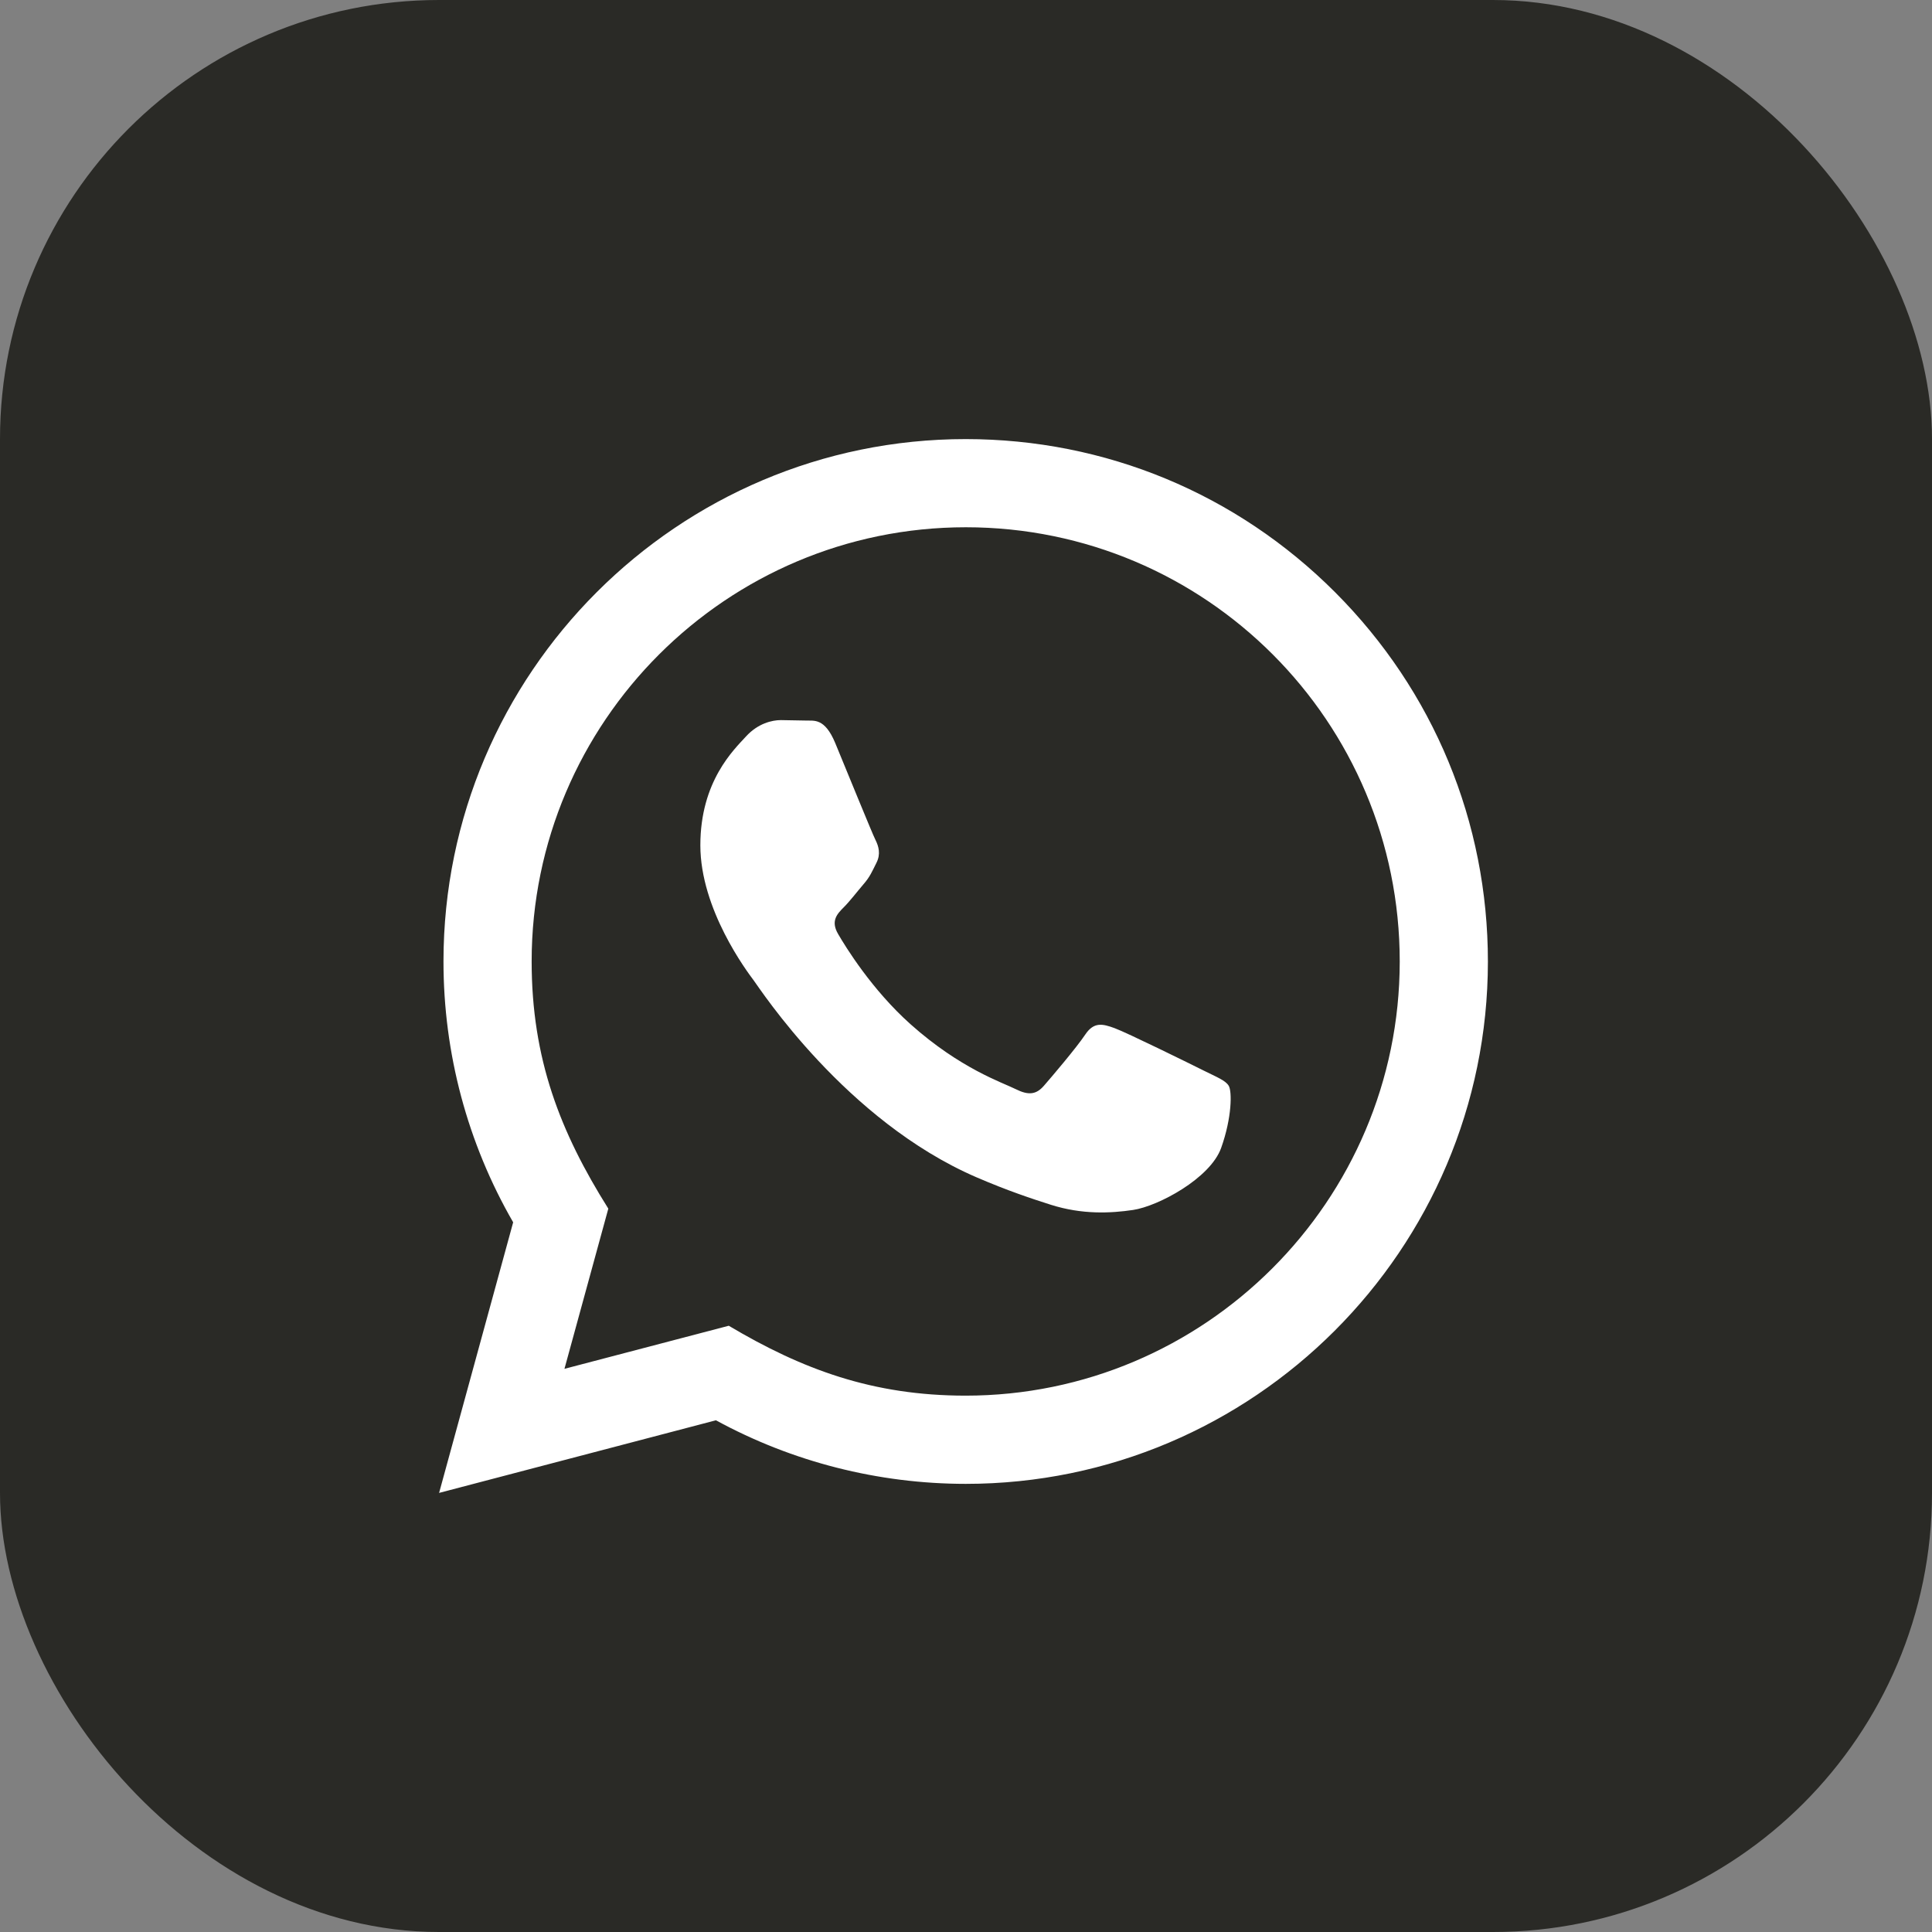
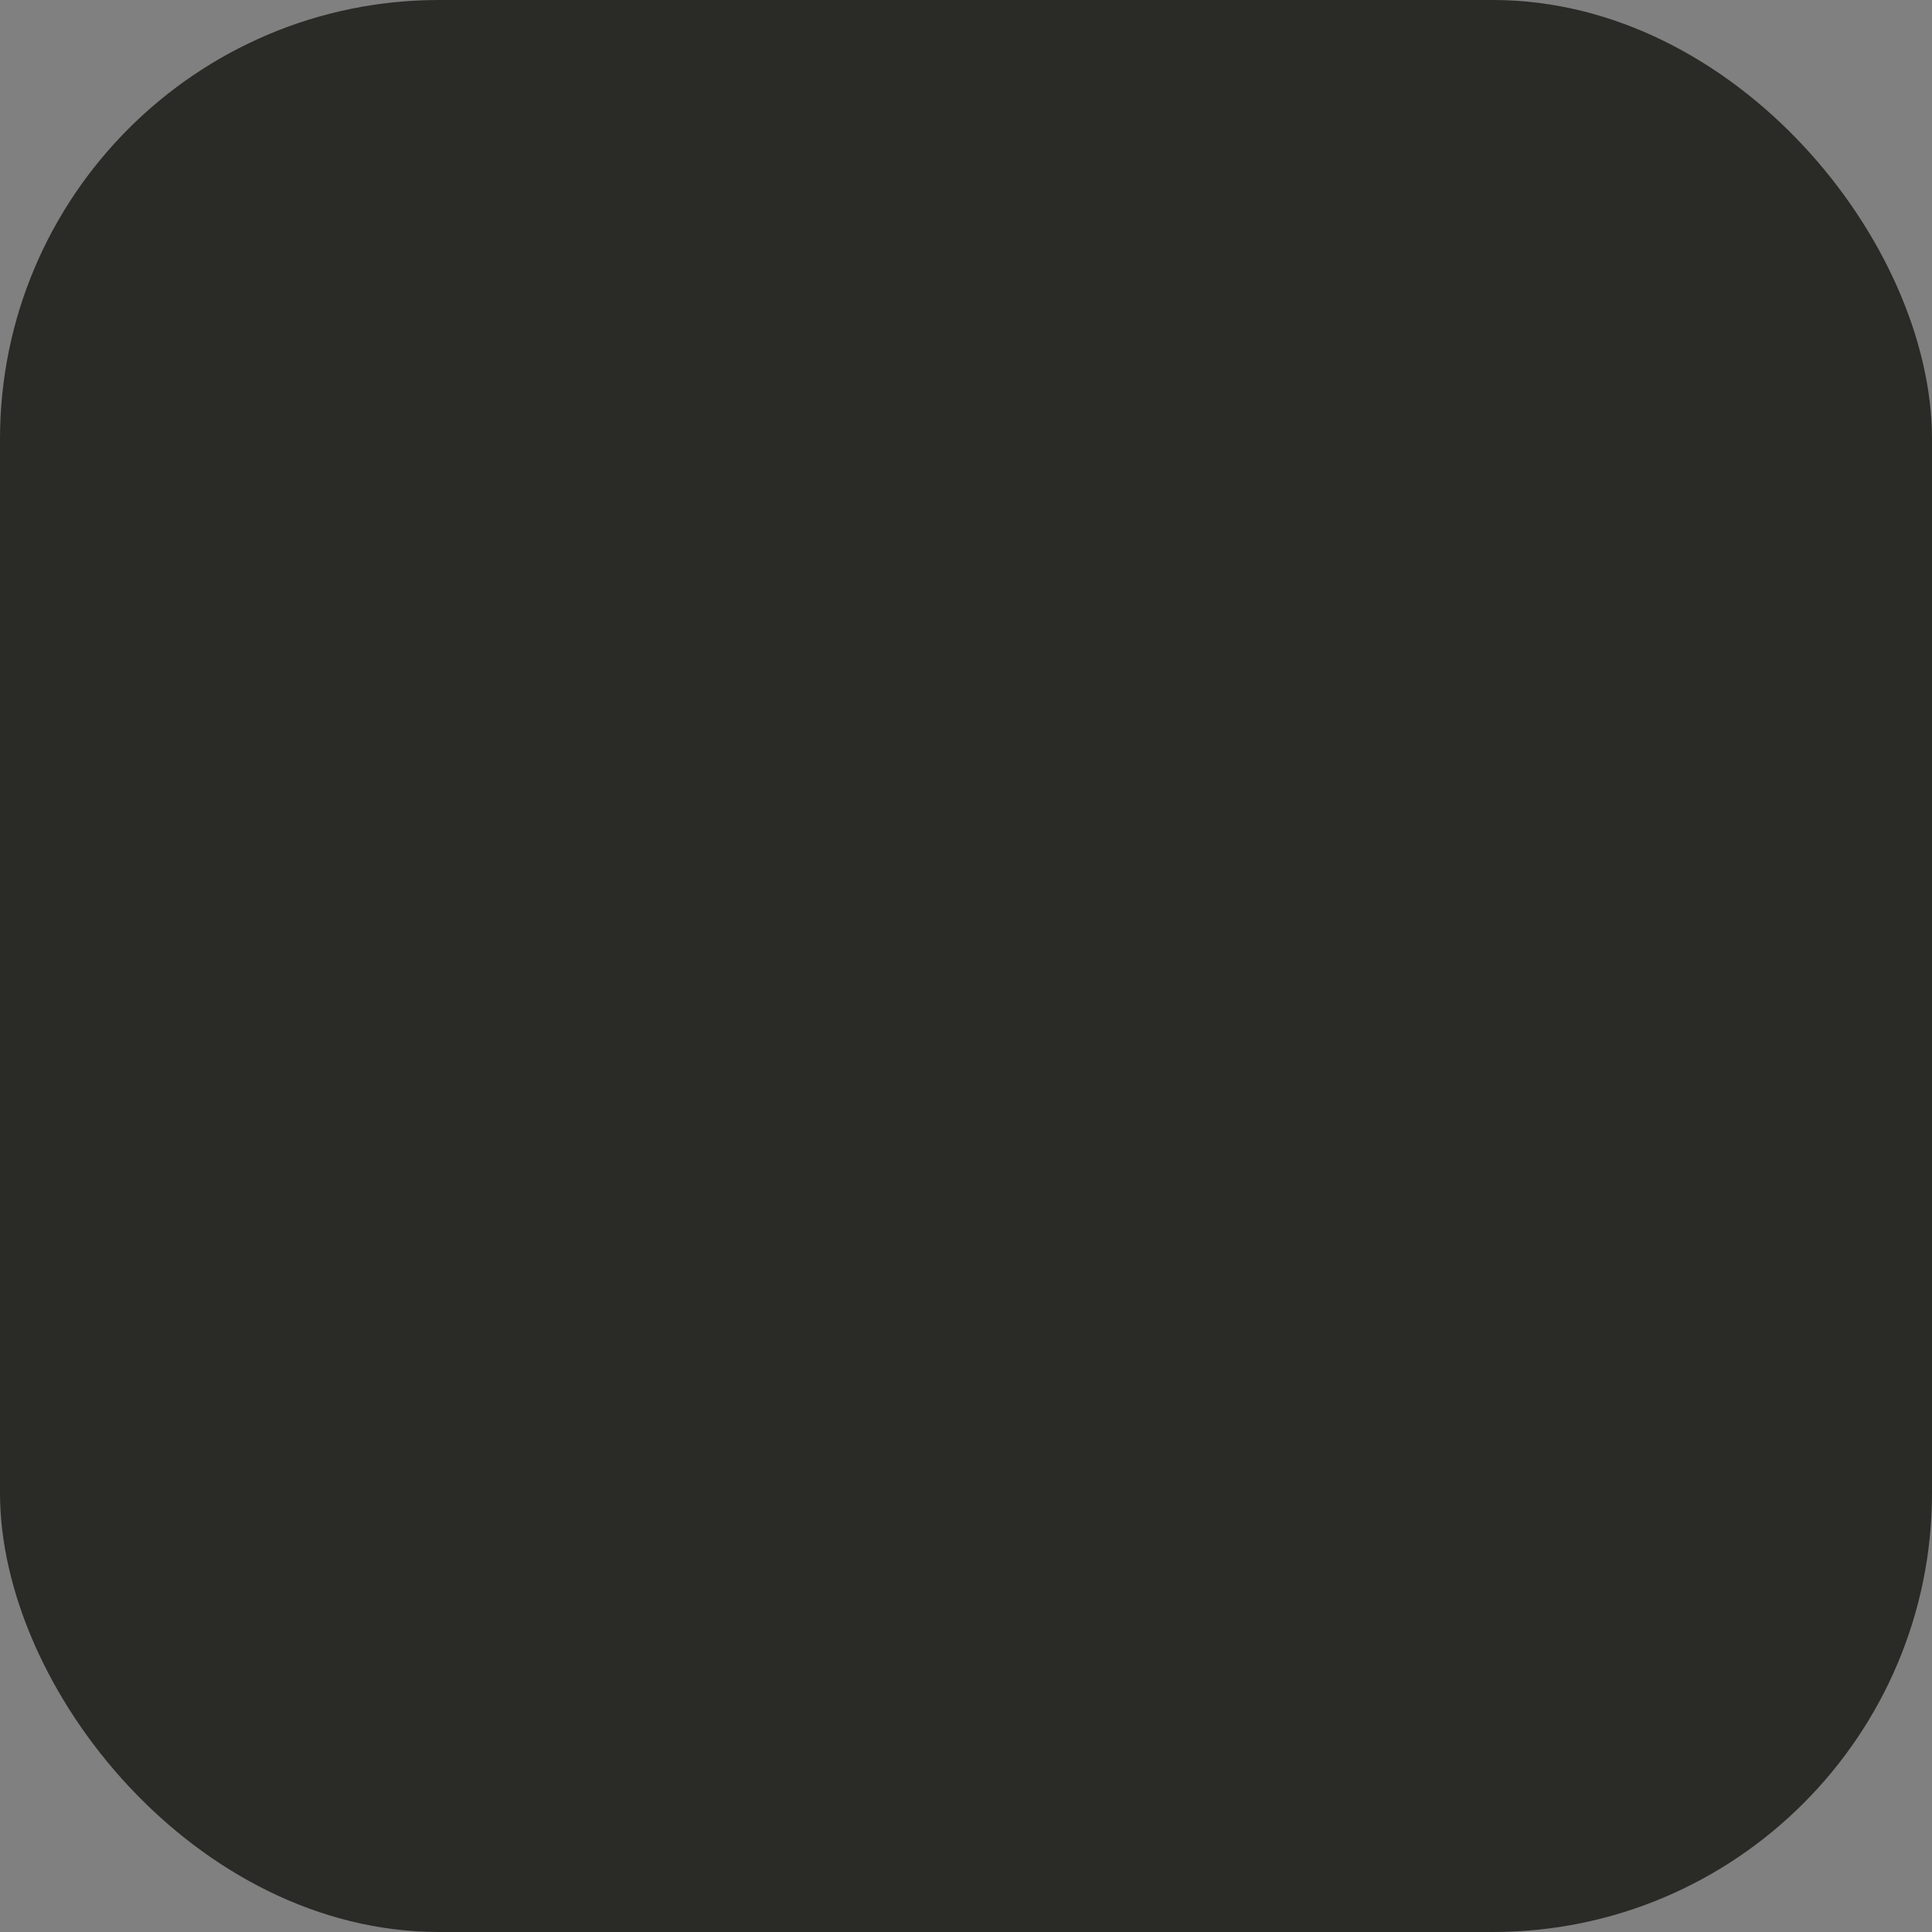
<svg xmlns="http://www.w3.org/2000/svg" width="44" height="44" viewBox="0 0 44 44" fill="none">
  <rect x="0" y="0" width="44" height="44" fill="#808080" stroke="none" />
  <rect width="44" height="44" rx="10" fill="#2A2A26" />
-   <path d="M10 34L11.687 27.837C10.646 26.033 10.099 23.988 10.1 21.891C10.103 15.335 15.438 10 21.993 10C25.174 10.001 28.16 11.24 30.406 13.488C32.651 15.736 33.887 18.724 33.886 21.902C33.883 28.459 28.548 33.794 21.993 33.794C20.003 33.793 18.042 33.294 16.305 32.346L10 34ZM16.597 30.193C18.273 31.188 19.873 31.784 21.989 31.785C27.437 31.785 31.875 27.351 31.878 21.9C31.88 16.438 27.463 12.01 21.997 12.008C16.545 12.008 12.11 16.442 12.108 21.892C12.107 24.117 12.759 25.783 13.854 27.526L12.855 31.174L16.597 30.193ZM27.984 24.729C27.91 24.605 27.712 24.531 27.414 24.382C27.117 24.233 25.656 23.514 25.383 23.415C25.111 23.316 24.913 23.266 24.714 23.564C24.516 23.861 23.946 24.531 23.773 24.729C23.6 24.927 23.426 24.952 23.129 24.803C22.832 24.654 21.874 24.341 20.739 23.328C19.856 22.54 19.259 21.567 19.086 21.269C18.913 20.972 19.068 20.811 19.216 20.663C19.35 20.53 19.513 20.316 19.662 20.142C19.813 19.97 19.862 19.846 19.962 19.647C20.061 19.449 20.012 19.275 19.937 19.126C19.862 18.978 19.268 17.515 19.021 16.92C18.779 16.341 18.534 16.419 18.352 16.41L17.782 16.4C17.584 16.4 17.262 16.474 16.99 16.772C16.718 17.07 15.95 17.788 15.95 19.251C15.95 20.714 17.015 22.127 17.163 22.325C17.312 22.523 19.258 25.525 22.239 26.812C22.948 27.118 23.502 27.301 23.933 27.438C24.645 27.664 25.293 27.632 25.805 27.556C26.376 27.471 27.563 26.837 27.811 26.143C28.059 25.448 28.059 24.853 27.984 24.729Z" fill="white" />
</svg>